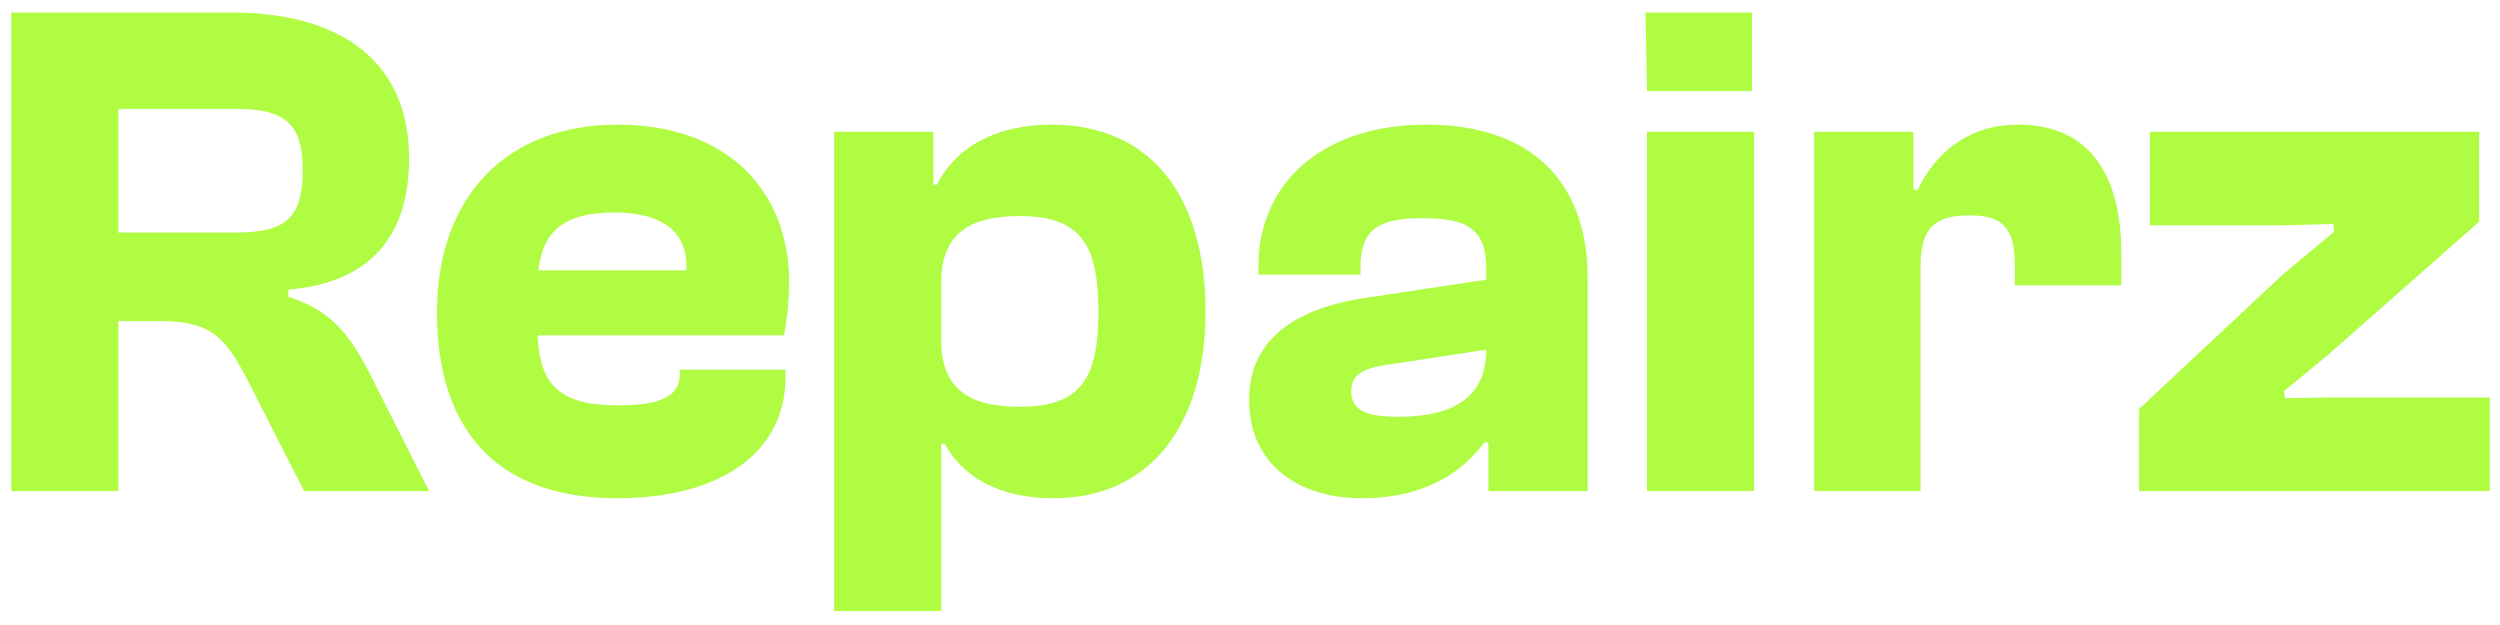
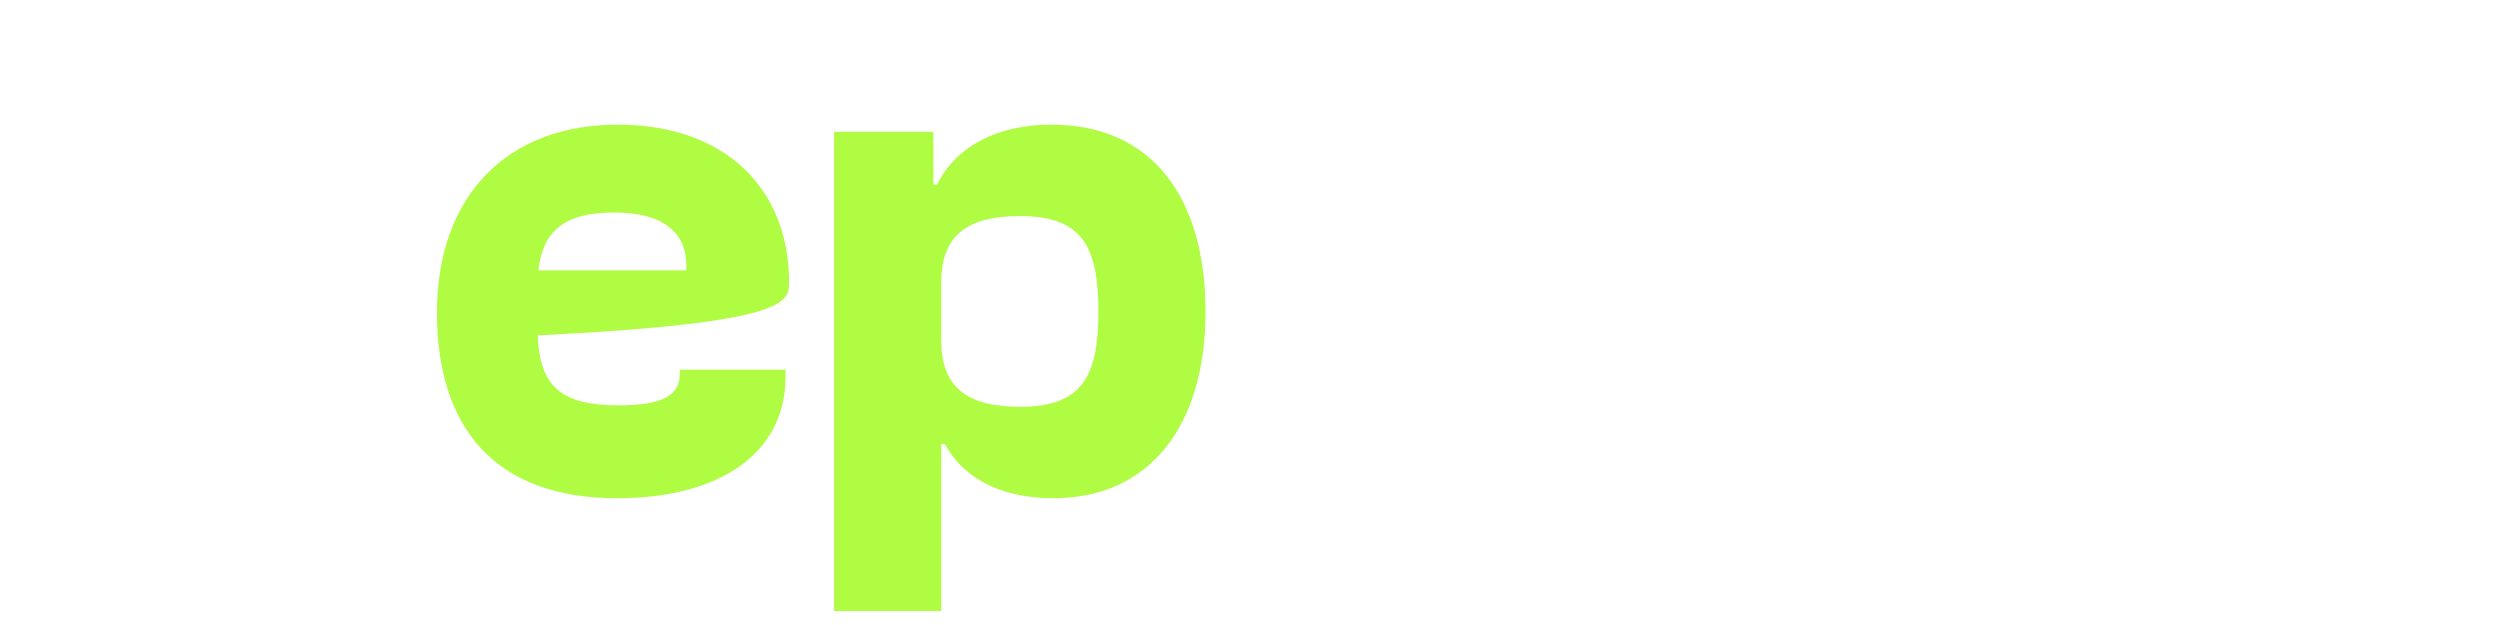
<svg xmlns="http://www.w3.org/2000/svg" width="112px" height="28px" viewBox="0 0 112 28">
  <title>Repairz</title>
  <g id="Landing-Page" stroke="none" stroke-width="1" fill="none" fill-rule="evenodd">
    <g id="1-copy" transform="translate(-41, -38)" fill="#B0FC42" fill-rule="nonzero">
      <g id="Repairz" transform="translate(41.504, 38.56)">
-         <path d="M4.8,21.44 L4.8,13.824 L6.72,13.824 C8.992,13.824 9.632,14.624 10.592,16.48 L13.12,21.44 L18.72,21.44 L16,16.064 C15.168,14.432 14.272,13.312 12.416,12.736 L12.416,12.416 C16.096,12.096 17.824,10.016 17.824,6.528 C17.824,2.368 14.976,0 9.856,0 L0,0 L0,21.44 L4.8,21.44 Z M4.8,4.32 L10.08,4.32 C12.32,4.32 13.056,5.024 13.056,7.072 C13.056,9.184 12.32,9.856 10.08,9.856 L4.8,9.856 L4.8,4.32 Z" id="Shape" />
-         <path d="M27.136,21.76 C31.744,21.76 34.688,19.744 34.688,16.32 L34.688,16 L29.952,16 L29.952,16.192 C29.952,17.184 29.12,17.6 27.2,17.6 C24.576,17.6 23.68,16.704 23.584,14.464 L34.624,14.464 C34.72,13.92 34.848,12.992 34.848,12.096 C34.848,7.904 32,5.024 27.168,5.024 C22.144,5.024 19.072,8.288 19.072,13.44 C19.072,18.528 21.6,21.76 27.136,21.76 Z M27.008,8.96 C29.248,8.96 30.336,9.888 30.24,11.552 L23.616,11.552 C23.808,9.856 24.704,8.96 27.008,8.96 Z" id="Shape" />
+         <path d="M27.136,21.76 C31.744,21.76 34.688,19.744 34.688,16.32 L34.688,16 L29.952,16 L29.952,16.192 C29.952,17.184 29.12,17.6 27.2,17.6 C24.576,17.6 23.68,16.704 23.584,14.464 C34.72,13.92 34.848,12.992 34.848,12.096 C34.848,7.904 32,5.024 27.168,5.024 C22.144,5.024 19.072,8.288 19.072,13.44 C19.072,18.528 21.6,21.76 27.136,21.76 Z M27.008,8.96 C29.248,8.96 30.336,9.888 30.24,11.552 L23.616,11.552 C23.808,9.856 24.704,8.96 27.008,8.96 Z" id="Shape" />
        <path d="M41.664,26.816 L41.664,19.328 L41.824,19.328 C42.56,20.704 44.128,21.76 46.688,21.76 C51.04,21.76 53.504,18.464 53.504,13.408 C53.504,8.32 51.136,5.024 46.592,5.024 C44.192,5.024 42.336,5.984 41.472,7.712 L41.312,7.712 L41.312,5.344 L36.864,5.344 L36.864,26.816 L41.664,26.816 Z M41.664,14.688 L41.664,12.096 C41.664,9.92 42.912,9.12 45.184,9.12 C47.968,9.12 48.704,10.464 48.704,13.408 C48.704,16.32 47.968,17.664 45.184,17.664 C42.912,17.664 41.664,16.864 41.664,14.688 Z" id="Shape" />
-         <path d="M60.512,21.76 C63.488,21.76 65.12,20.448 65.984,19.264 L66.176,19.264 L66.176,21.44 L70.624,21.44 L70.624,11.904 C70.624,7.616 68.128,5.024 63.392,5.024 C58.848,5.024 55.872,7.552 55.872,11.392 L55.872,11.744 L60.448,11.744 L60.448,11.392 C60.448,9.76 61.216,9.216 63.168,9.216 C65.056,9.216 66.08,9.568 66.08,11.456 L66.08,11.968 L60.576,12.8 C57.248,13.312 55.456,14.848 55.456,17.344 C55.456,20.256 57.664,21.76 60.512,21.76 Z M60.032,16.96 C60.032,16.288 60.48,15.968 61.472,15.808 L66.08,15.104 C66.08,17.6 64.064,18.112 62.112,18.112 C60.704,18.112 60.032,17.824 60.032,16.96 Z" id="Shape" />
-         <path d="M77.984,3.52 L77.984,0 L73.216,0 L73.28,3.52 L77.984,3.52 Z M78.08,21.44 L78.08,5.344 L73.28,5.344 L73.28,21.44 L78.08,21.44 Z" id="Shape" />
-         <path d="M85.536,21.44 L85.536,11.36 C85.536,9.6 86.24,9.088 87.712,9.088 C89.216,9.088 89.76,9.632 89.76,11.36 L89.76,12.224 L94.528,12.224 L94.528,10.752 C94.528,7.52 93.28,5.024 89.92,5.024 C87.648,5.024 86.208,6.304 85.408,7.936 L85.216,7.936 L85.216,5.344 L80.768,5.344 L80.768,21.44 L85.536,21.44 Z" id="Path" />
-         <polygon id="Path" points="111.04 21.44 111.04 17.248 103.84 17.248 101.856 17.28 101.824 16.96 103.84 15.296 110.56 9.376 110.56 5.344 95.808 5.344 95.808 9.536 101.76 9.536 104.032 9.472 104.064 9.824 101.76 11.744 95.328 17.76 95.328 21.44" />
      </g>
    </g>
  </g>
</svg>